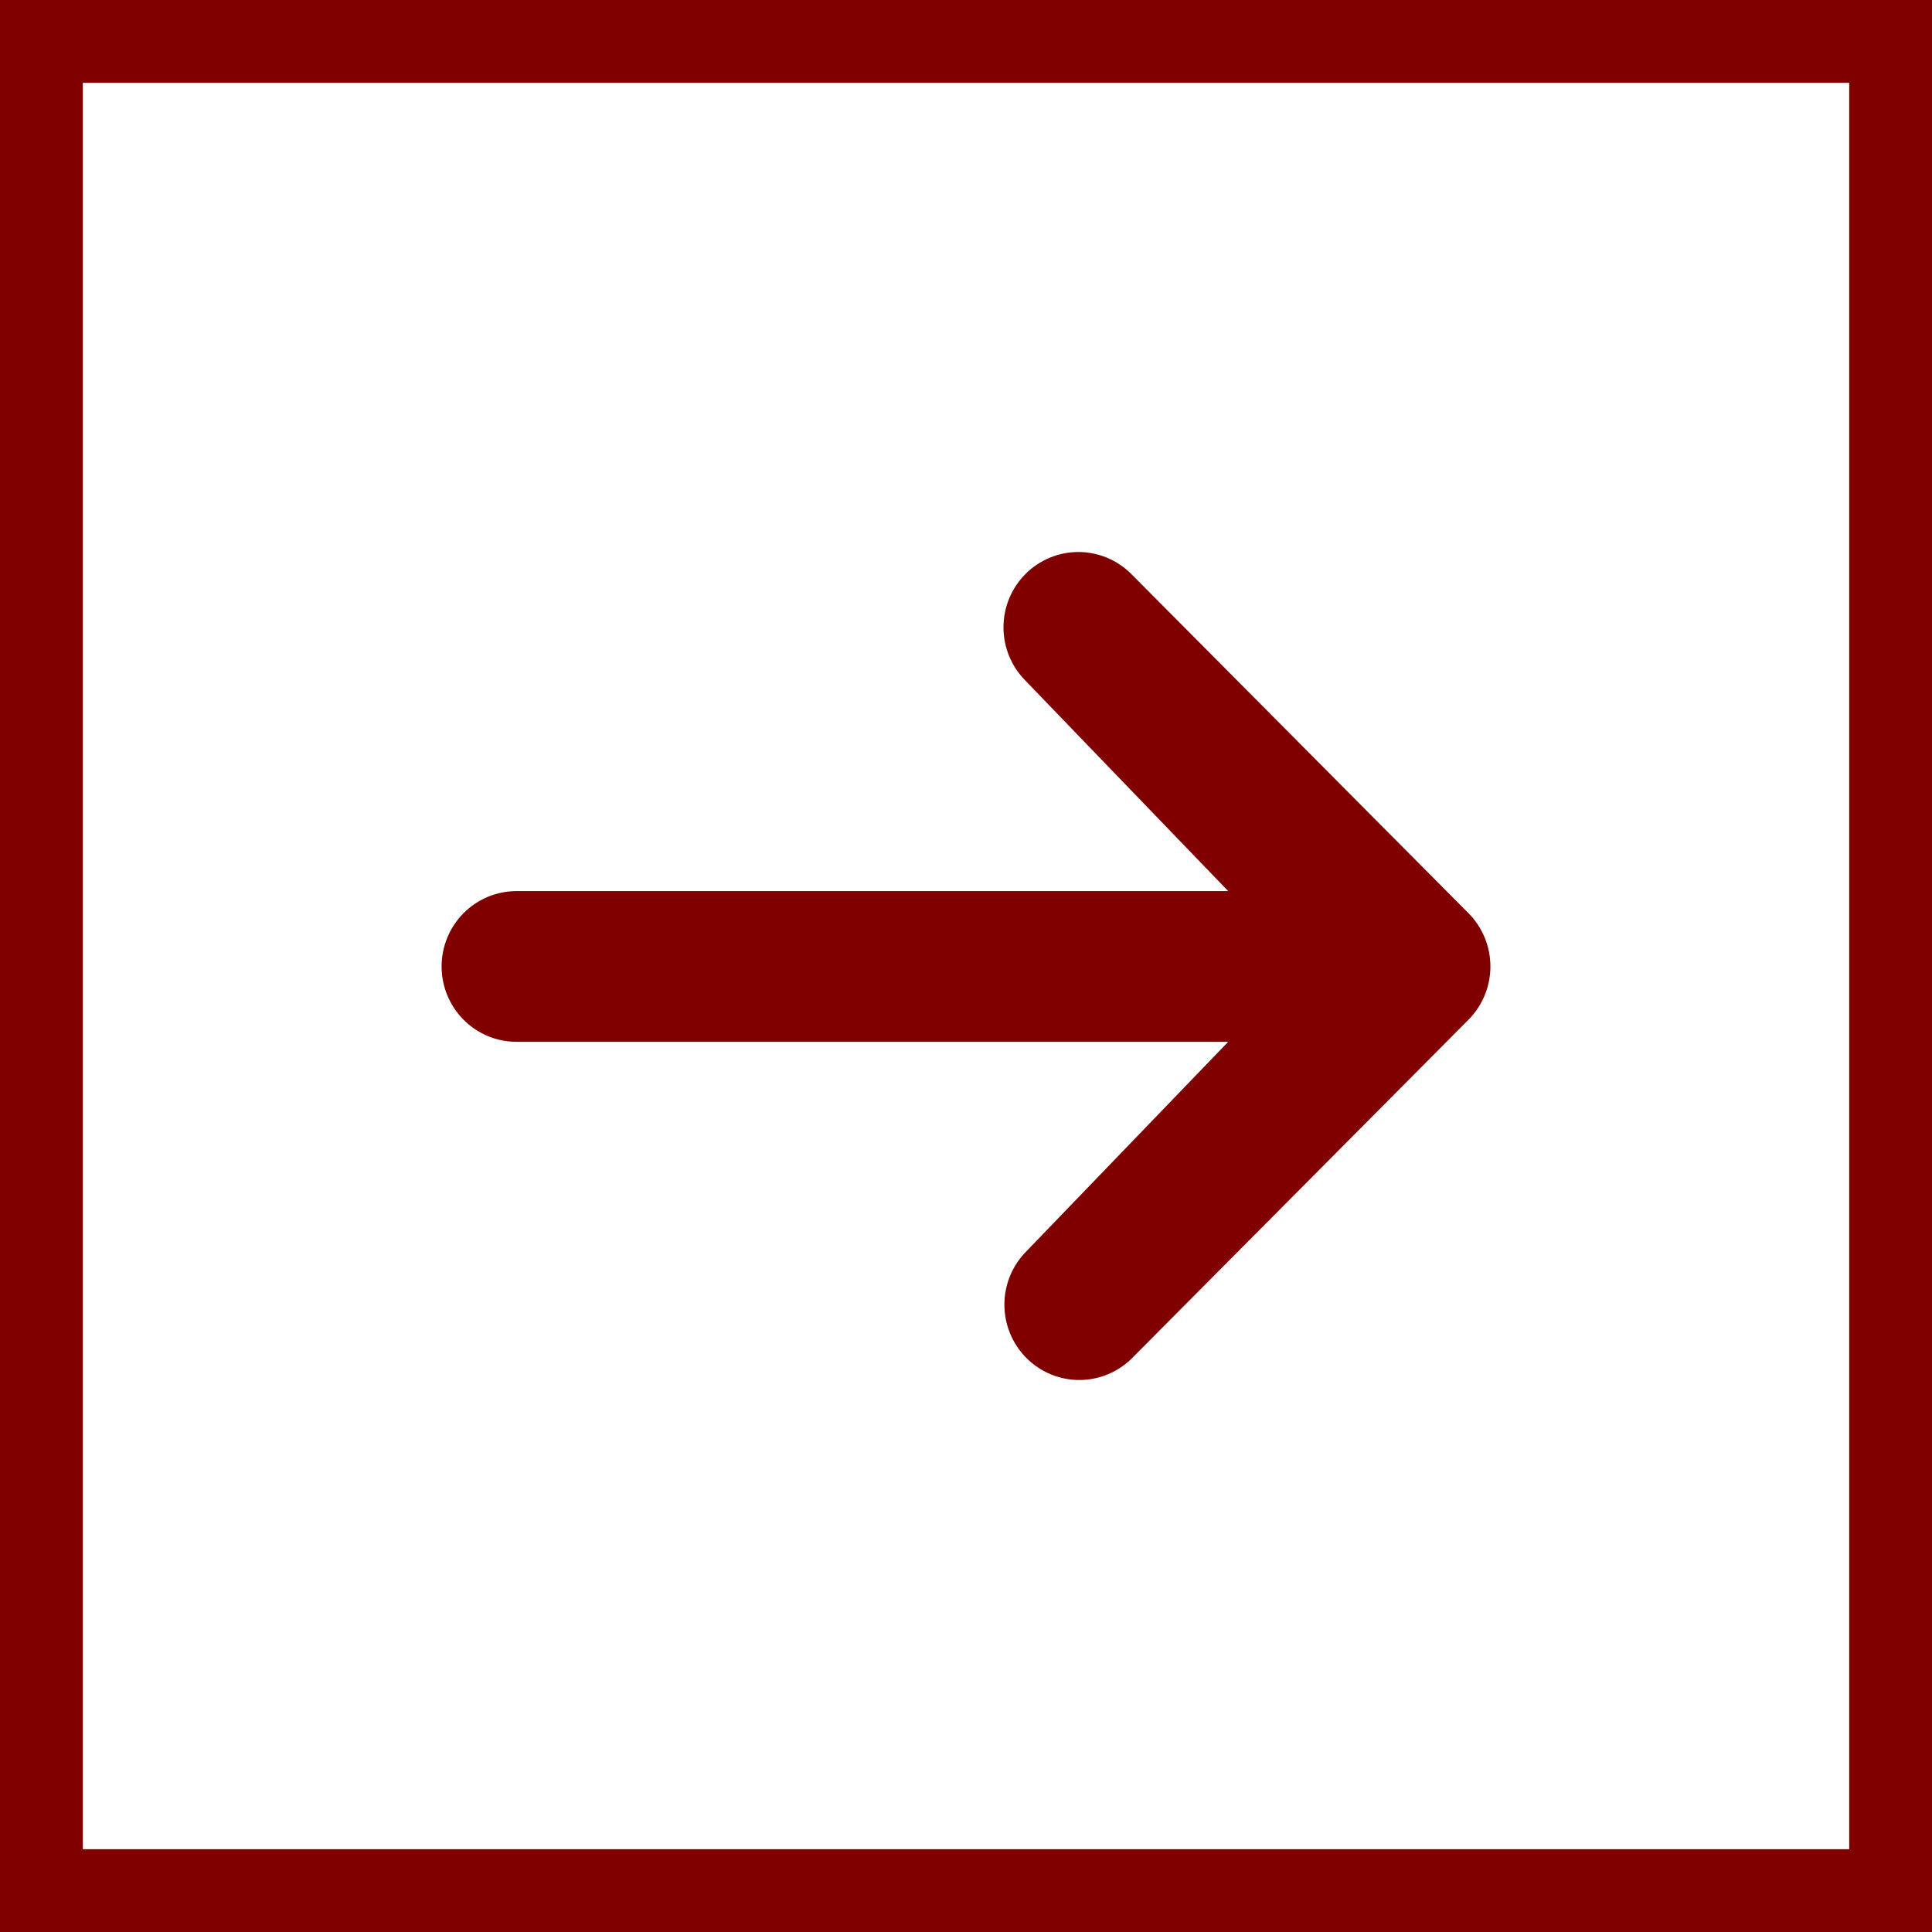
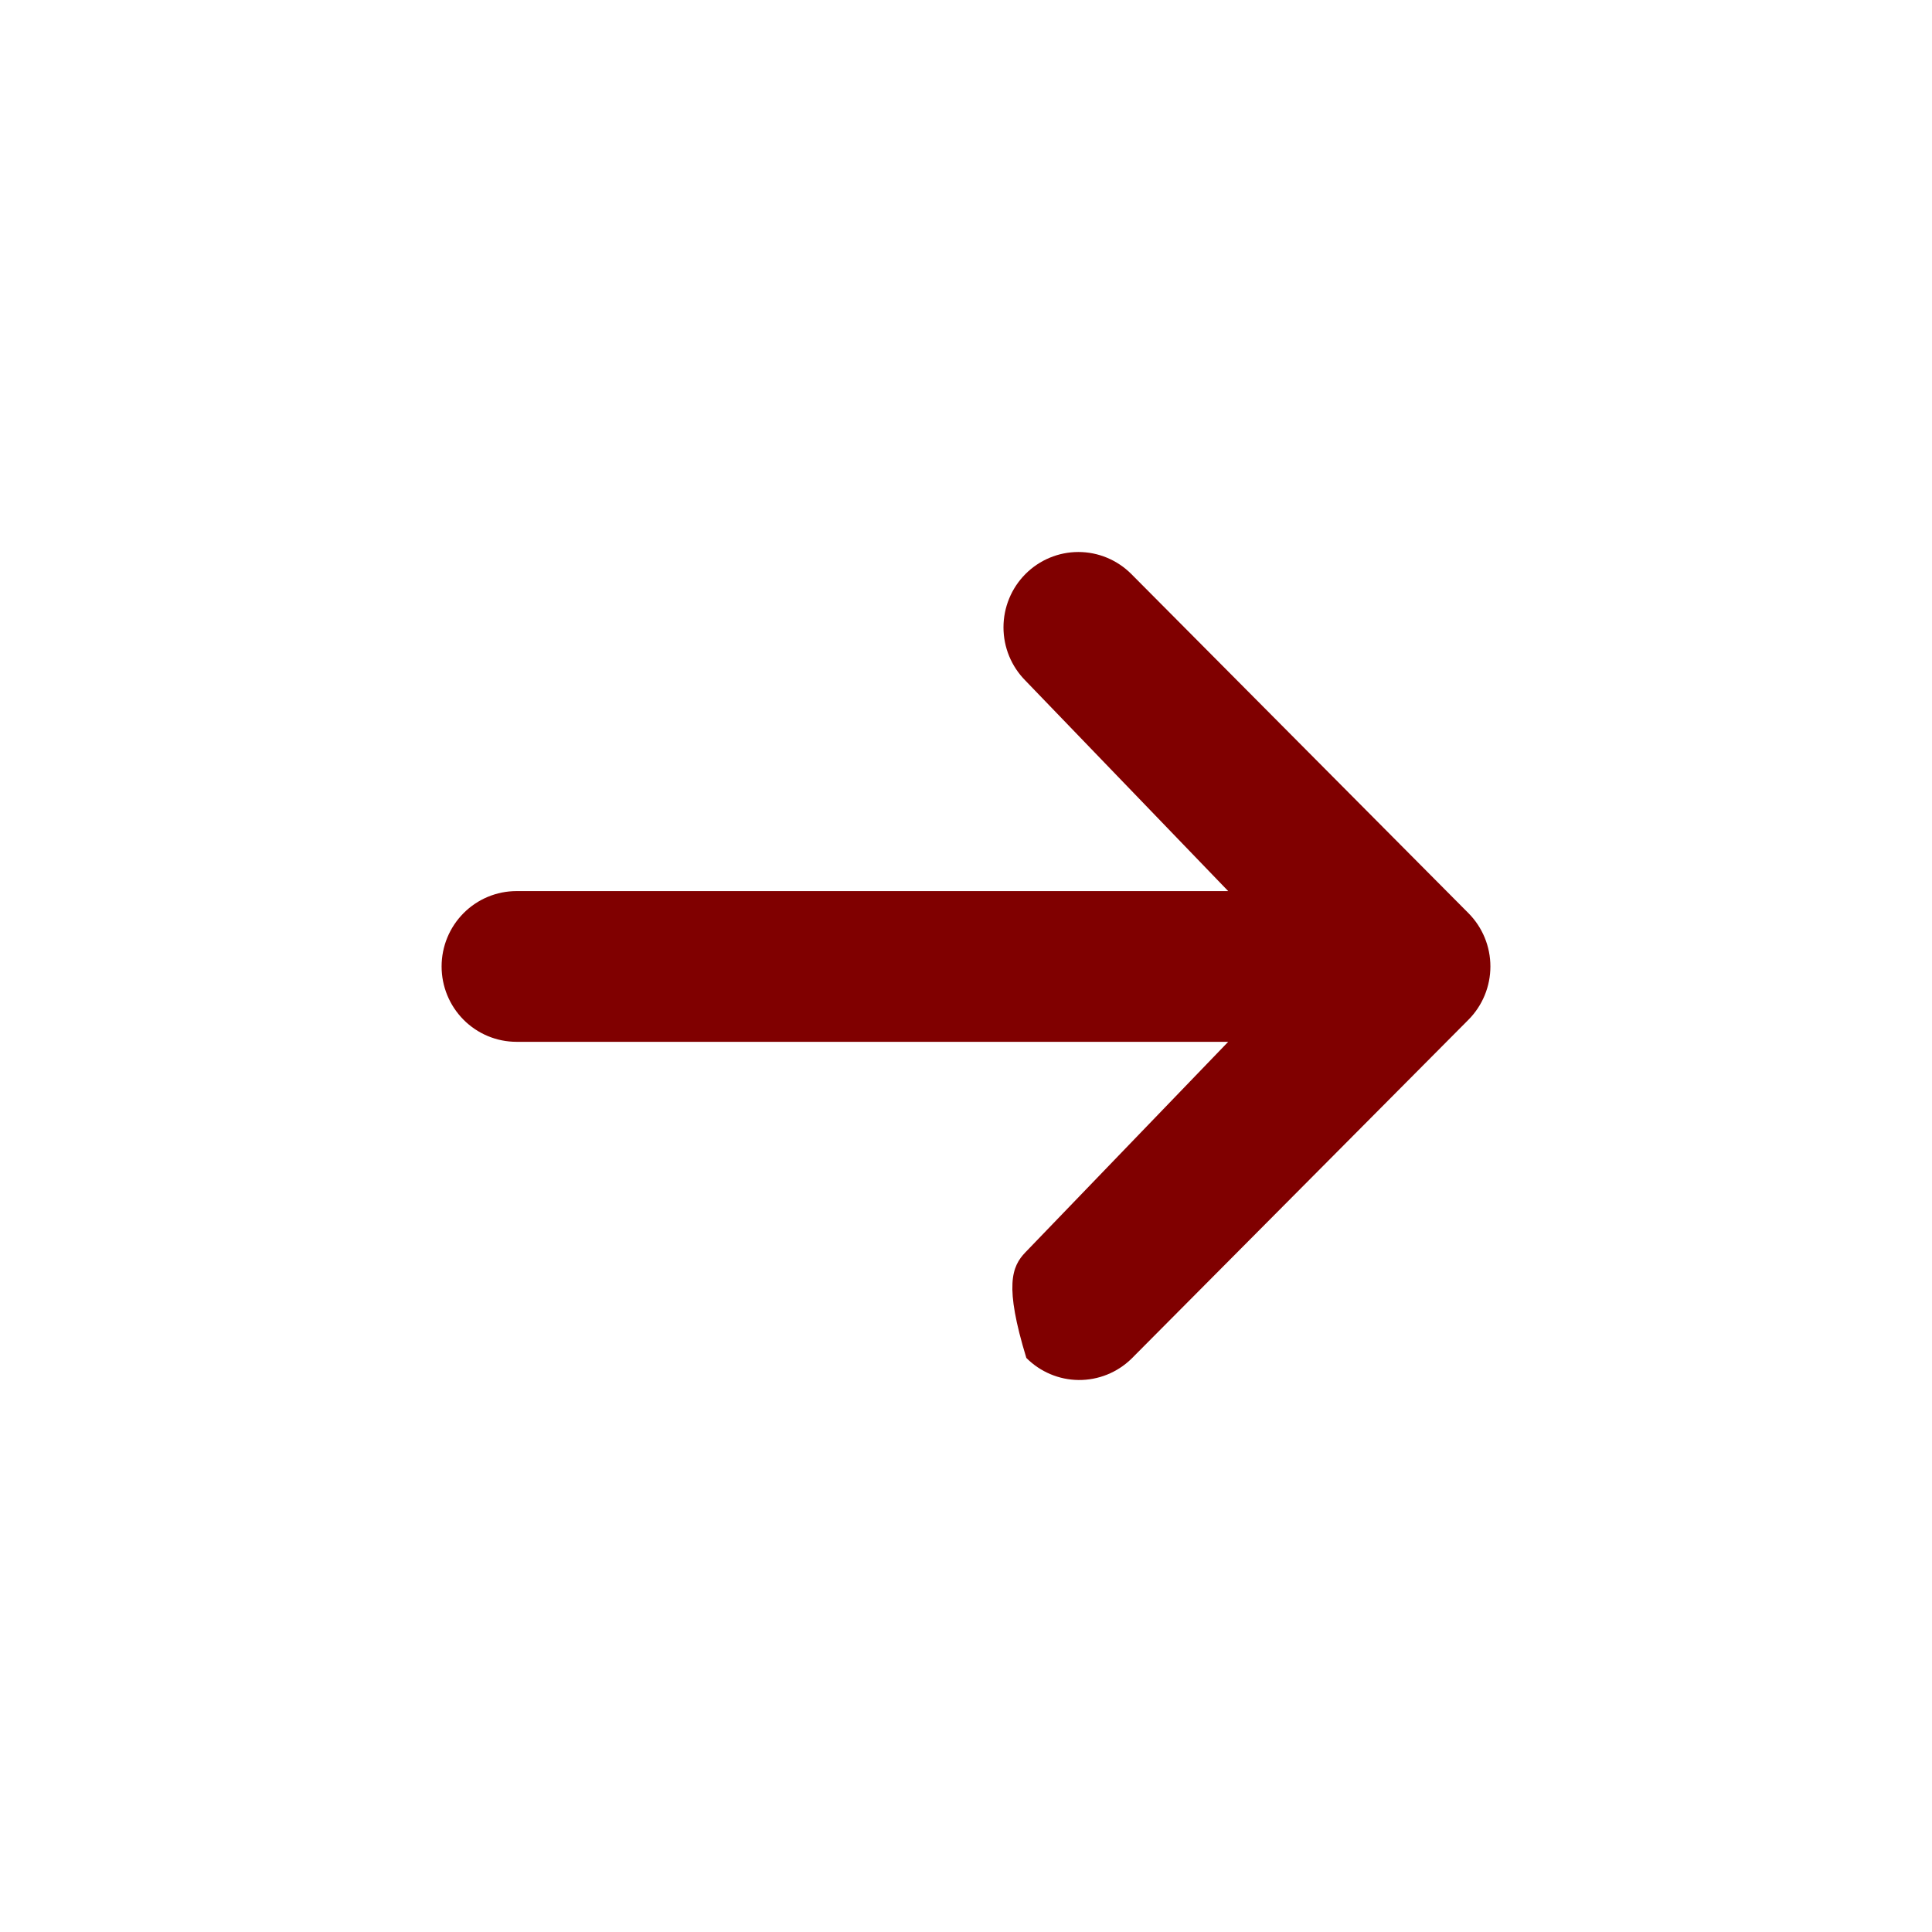
<svg xmlns="http://www.w3.org/2000/svg" width="70" height="70" viewBox="0 0 70 70" fill="none">
-   <path d="M37.153 20.799C37.662 20.288 38.352 20 39.072 20C39.791 20 40.482 20.288 40.991 20.799L53.205 33.086C53.714 33.598 54 34.292 54 35.017C54 35.74 53.714 36.435 53.205 36.947L40.991 49.233C40.479 49.731 39.793 50.006 39.081 50C38.37 49.994 37.689 49.706 37.186 49.2C36.683 48.694 36.397 48.009 36.391 47.293C36.385 46.578 36.658 45.888 37.153 45.373L44.5 37.747H18.714C17.994 37.747 17.304 37.459 16.795 36.947C16.286 36.435 16 35.741 16 35.017C16 34.292 16.286 33.598 16.795 33.086C17.304 32.574 17.994 32.286 18.714 32.286H44.5L37.153 24.66C36.644 24.148 36.358 23.454 36.358 22.73C36.358 22.006 36.644 21.311 37.153 20.799Z" fill="#800000" />
-   <rect x="1.5" y="1.5" width="67" height="67" stroke="#800000" stroke-width="3" />
+   <path d="M37.153 20.799C37.662 20.288 38.352 20 39.072 20C39.791 20 40.482 20.288 40.991 20.799L53.205 33.086C53.714 33.598 54 34.292 54 35.017C54 35.74 53.714 36.435 53.205 36.947L40.991 49.233C40.479 49.731 39.793 50.006 39.081 50C38.37 49.994 37.689 49.706 37.186 49.2C36.385 46.578 36.658 45.888 37.153 45.373L44.5 37.747H18.714C17.994 37.747 17.304 37.459 16.795 36.947C16.286 36.435 16 35.741 16 35.017C16 34.292 16.286 33.598 16.795 33.086C17.304 32.574 17.994 32.286 18.714 32.286H44.5L37.153 24.66C36.644 24.148 36.358 23.454 36.358 22.73C36.358 22.006 36.644 21.311 37.153 20.799Z" fill="#800000" />
</svg>